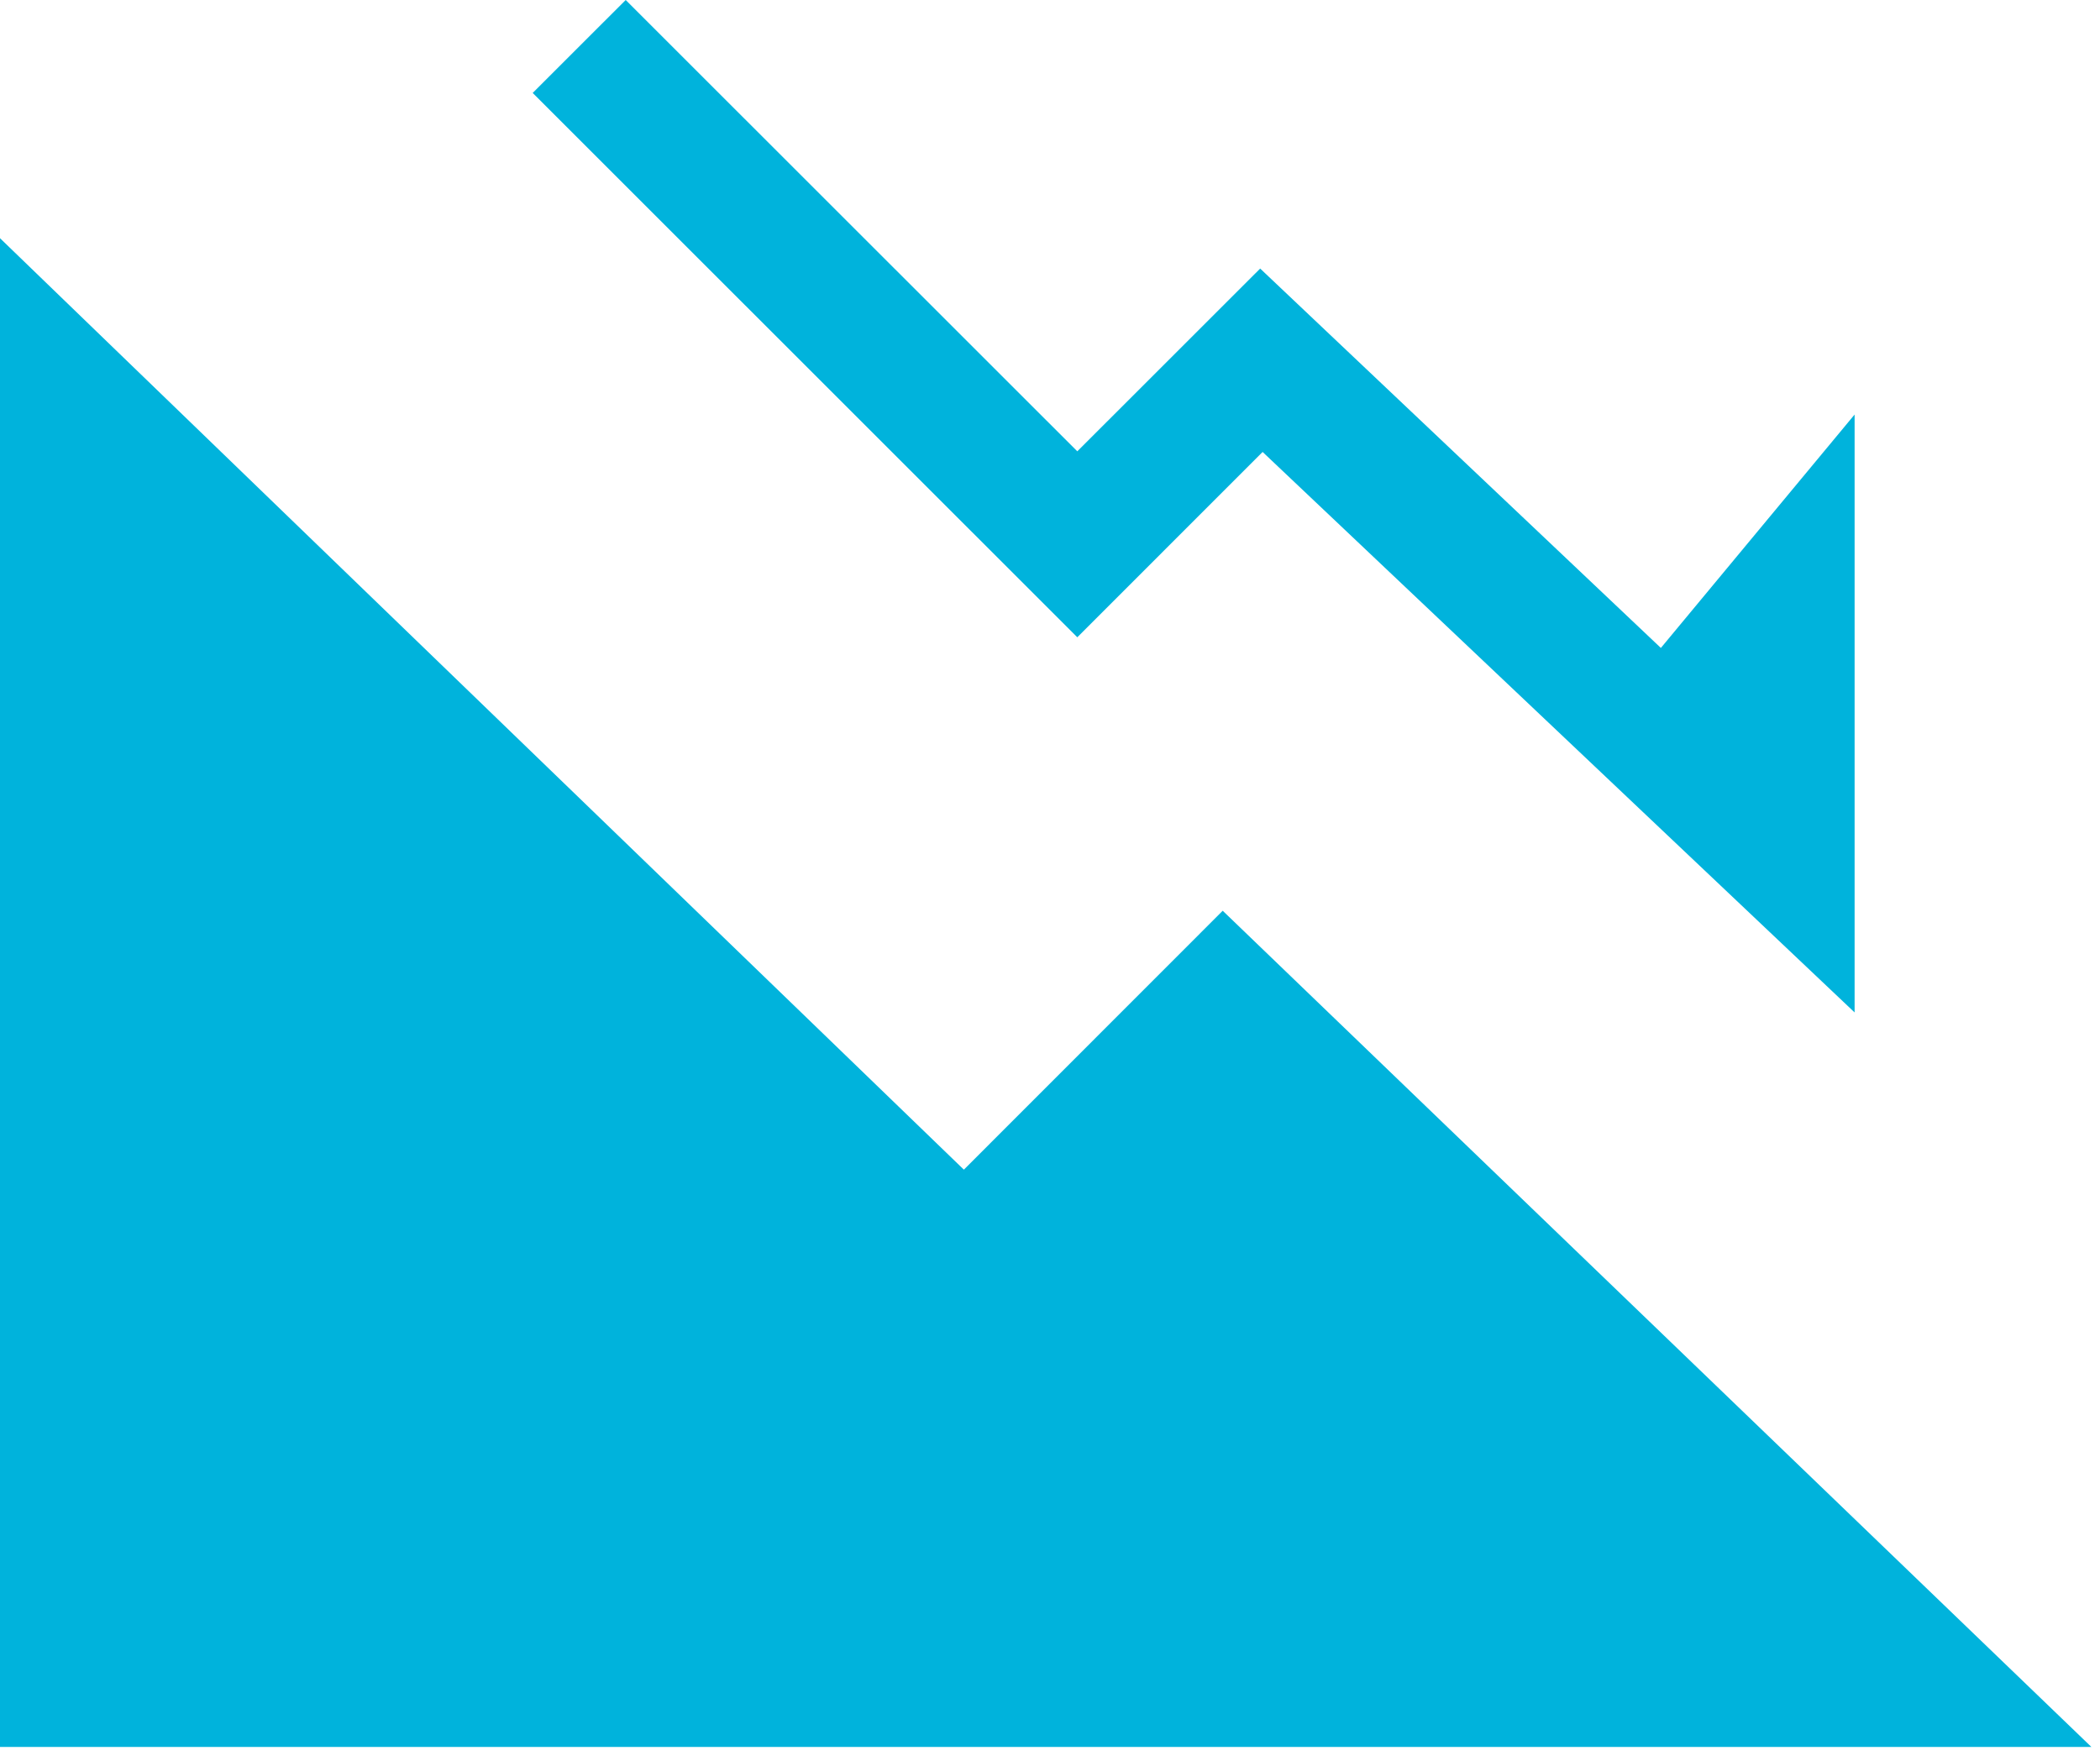
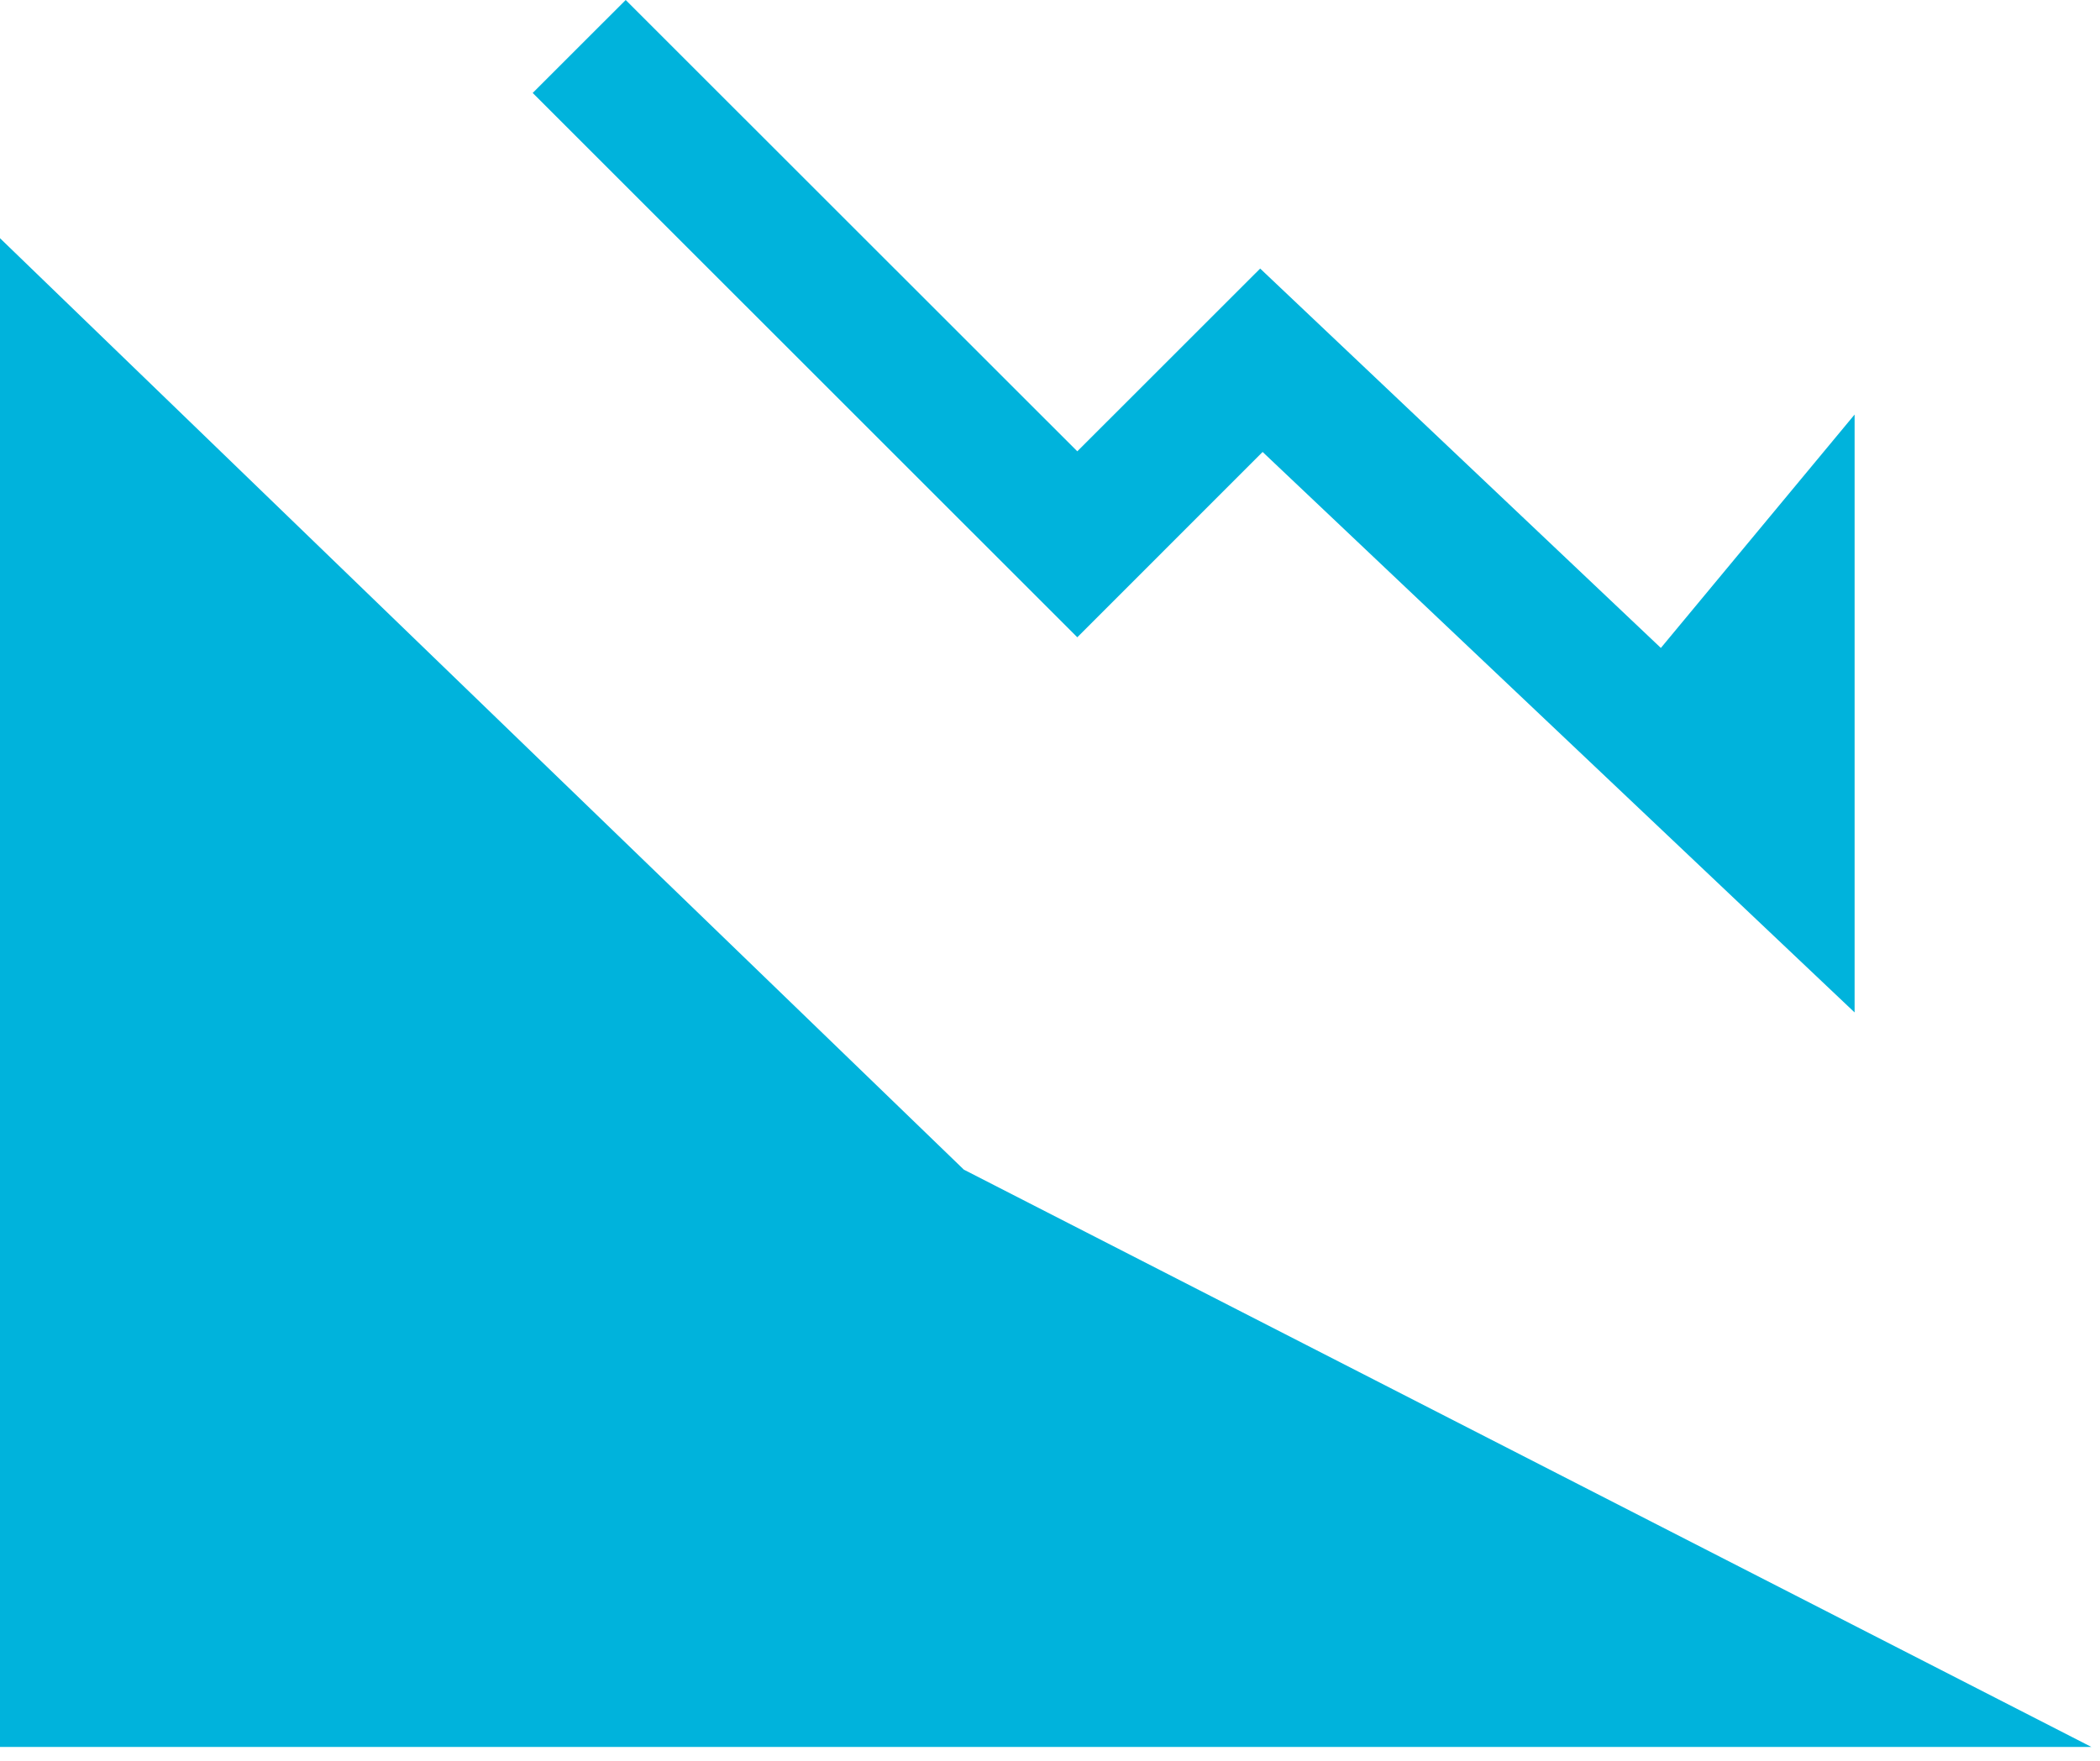
<svg xmlns="http://www.w3.org/2000/svg" width="62" height="52">
-   <path fill="#00B3DC" d="M28.457 34.542 0 7.035V51.59h61.745L36.099 26.896zm8.82-21.195 17.478 16.552V12.242l-5.72 6.893-11.83-11.204-5.399 5.397L18.473 0l-2.746 2.745L31.806 18.82z" />
+   <path fill="#00B3DC" d="M28.457 34.542 0 7.035V51.59h61.745zm8.82-21.195 17.478 16.552V12.242l-5.72 6.893-11.83-11.204-5.399 5.397L18.473 0l-2.746 2.745L31.806 18.82z" />
</svg>